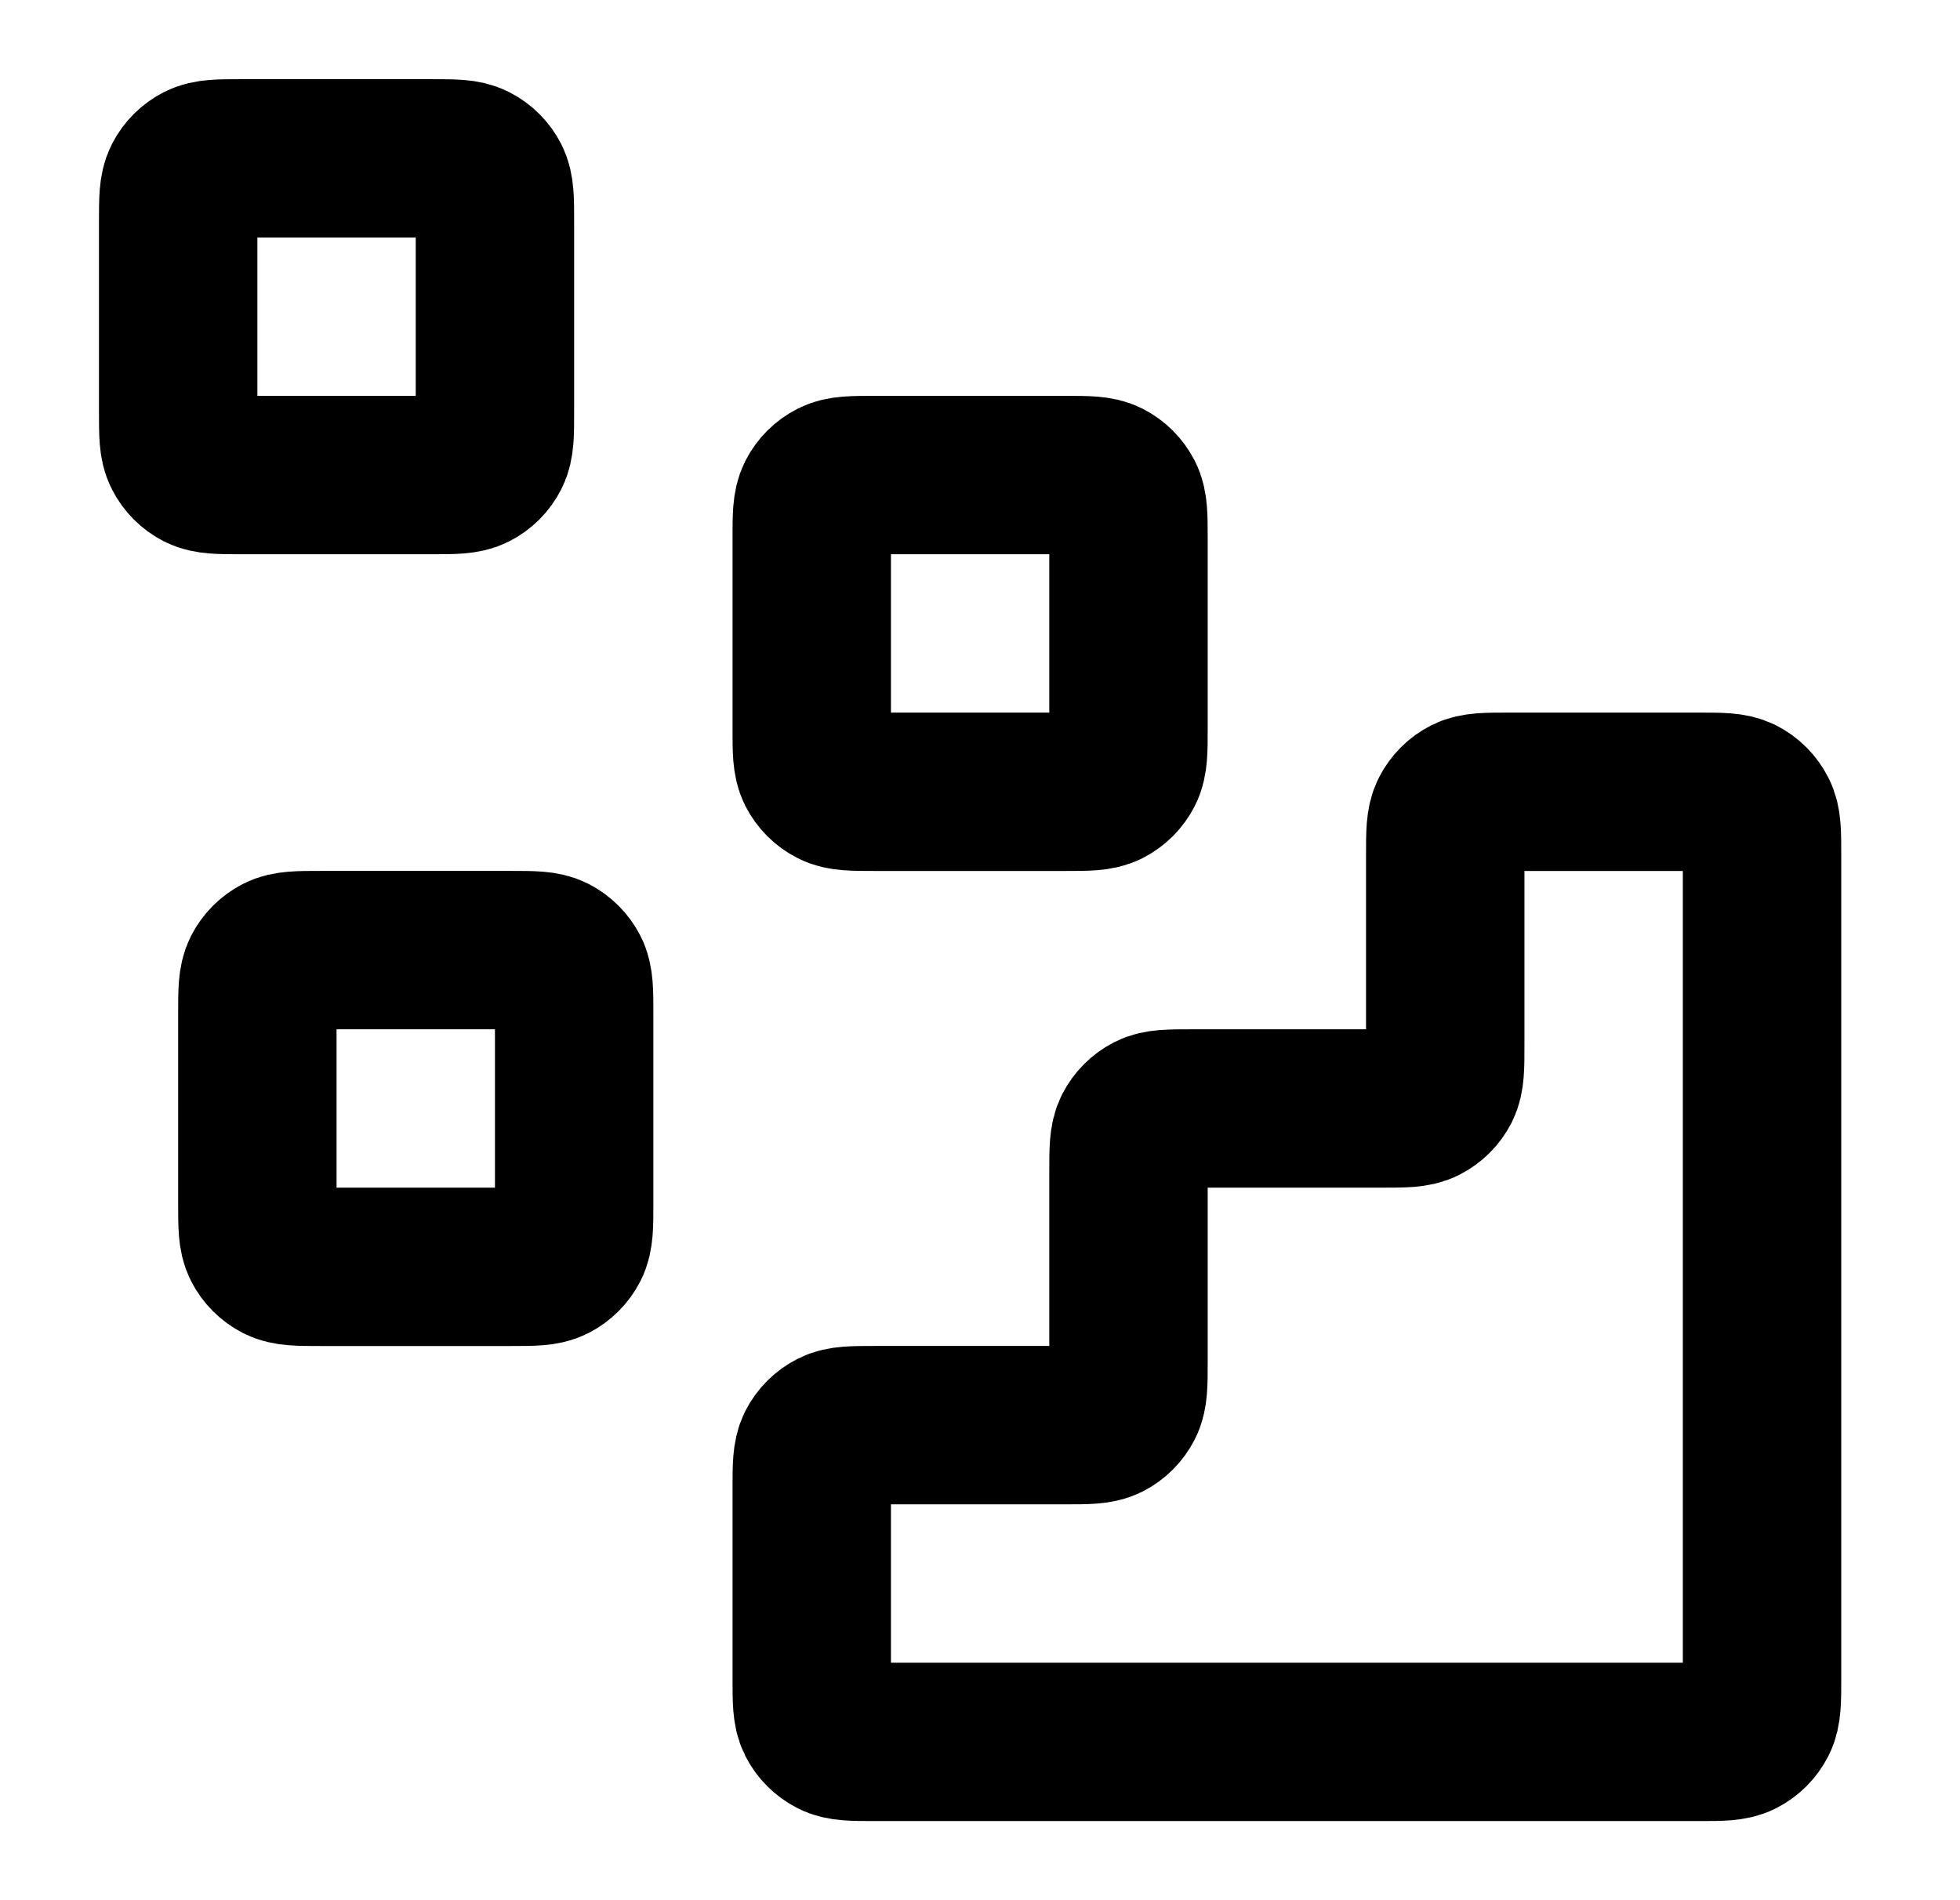
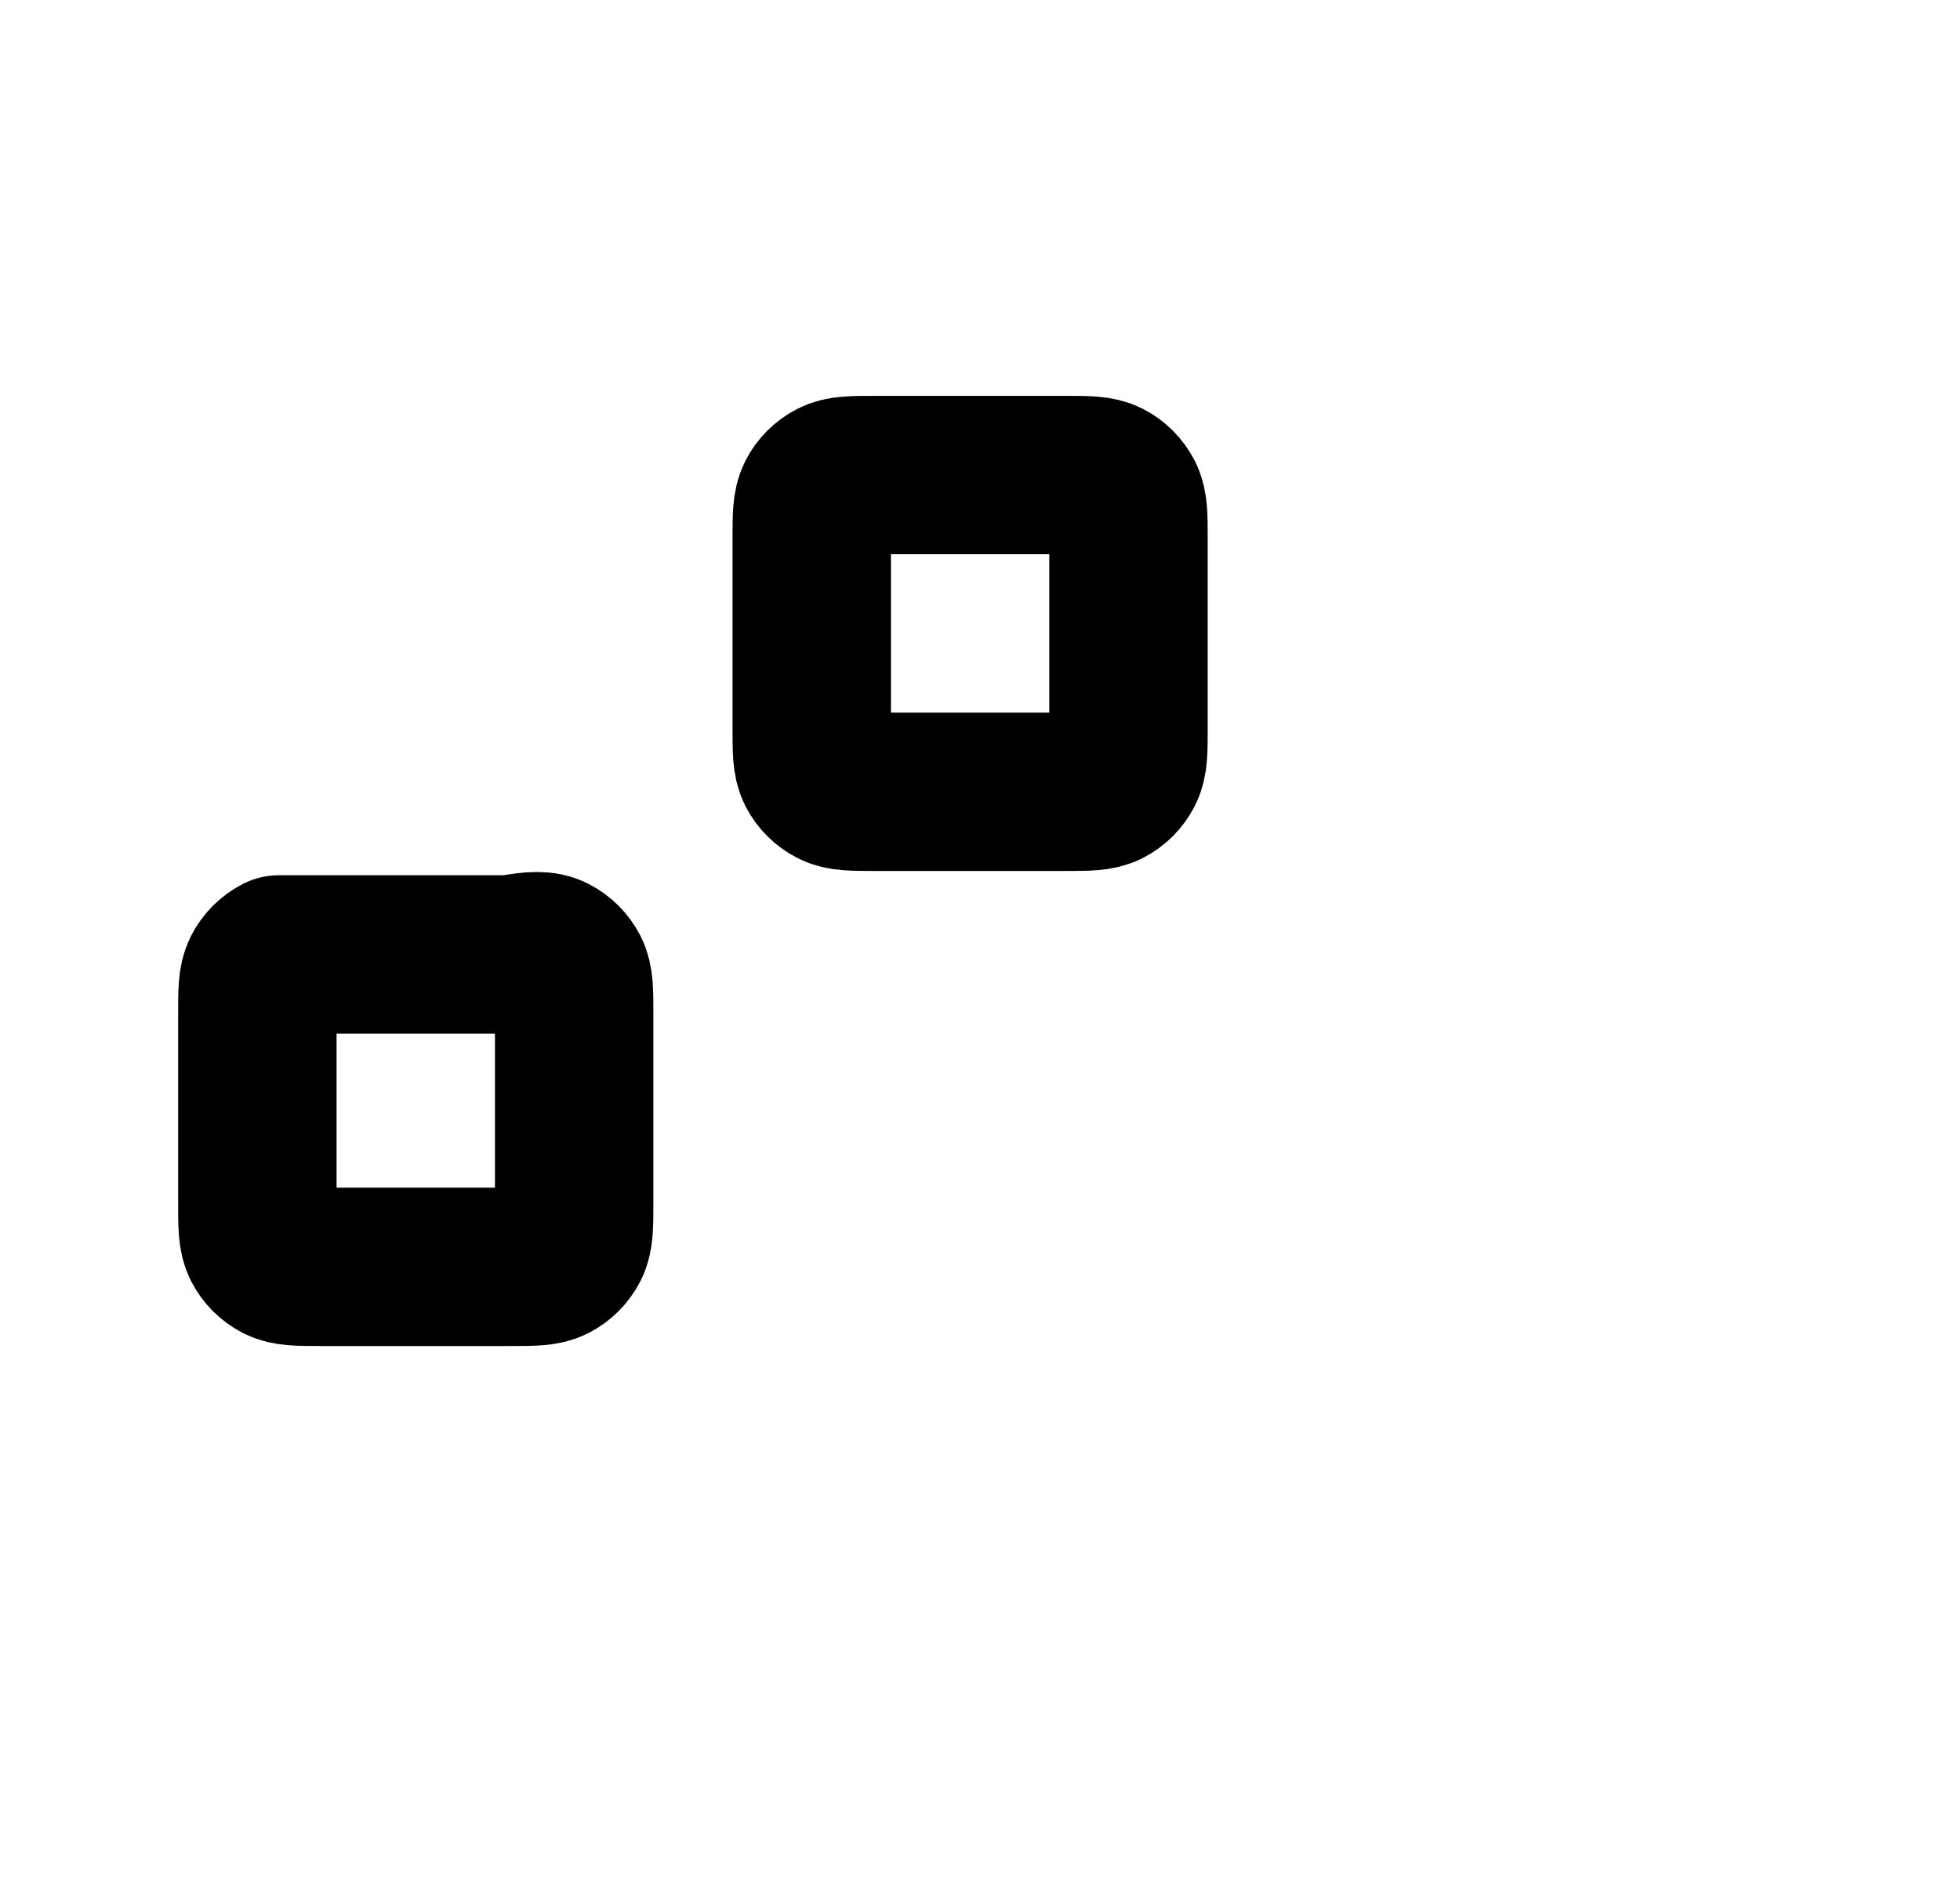
<svg xmlns="http://www.w3.org/2000/svg" width="33" height="32" viewBox="0 0 33 32" fill="none">
-   <path d="M28.6 29.334C28.973 29.334 29.16 29.334 29.303 29.261C29.428 29.197 29.53 29.095 29.594 28.97C29.667 28.827 29.667 28.64 29.667 28.267V14.4C29.667 14.027 29.667 13.84 29.594 13.698C29.53 13.572 29.428 13.47 29.303 13.406C29.16 13.334 28.973 13.334 28.6 13.334L25.4 13.334C25.027 13.334 24.84 13.334 24.697 13.406C24.572 13.47 24.47 13.572 24.406 13.698C24.333 13.84 24.333 14.027 24.333 14.4V17.6C24.333 17.974 24.333 18.16 24.261 18.303C24.197 18.428 24.095 18.53 23.969 18.594C23.827 18.667 23.64 18.667 23.267 18.667H20.067C19.693 18.667 19.507 18.667 19.364 18.74C19.239 18.804 19.137 18.906 19.073 19.031C19 19.174 19 19.36 19 19.734V22.934C19 23.307 19 23.494 18.927 23.636C18.863 23.762 18.761 23.864 18.636 23.928C18.493 24 18.307 24 17.933 24H14.733C14.36 24 14.173 24 14.031 24.073C13.905 24.137 13.803 24.239 13.739 24.364C13.667 24.507 13.667 24.694 13.667 25.067V28.267C13.667 28.64 13.667 28.827 13.739 28.97C13.803 29.095 13.905 29.197 14.031 29.261C14.173 29.334 14.36 29.334 14.733 29.334L28.6 29.334Z" stroke="black" stroke-width="2.667" stroke-linecap="round" stroke-linejoin="round" />
  <path d="M13.667 9.067C13.667 8.694 13.667 8.507 13.739 8.364C13.803 8.239 13.905 8.137 14.031 8.073C14.173 8 14.36 8 14.733 8H17.933C18.307 8 18.493 8 18.636 8.073C18.761 8.137 18.863 8.239 18.927 8.364C19 8.507 19 8.694 19 9.067V12.267C19 12.64 19 12.827 18.927 12.97C18.863 13.095 18.761 13.197 18.636 13.261C18.493 13.334 18.307 13.334 17.933 13.334H14.733C14.36 13.334 14.173 13.334 14.031 13.261C13.905 13.197 13.803 13.095 13.739 12.97C13.667 12.827 13.667 12.64 13.667 12.267V9.067Z" stroke="black" stroke-width="2.667" stroke-linecap="round" stroke-linejoin="round" />
-   <path d="M4.333 17.067C4.333 16.694 4.333 16.507 4.406 16.364C4.47 16.239 4.572 16.137 4.697 16.073C4.84 16 5.027 16 5.4 16H8.6C8.973 16 9.16 16 9.303 16.073C9.428 16.137 9.53 16.239 9.594 16.364C9.667 16.507 9.667 16.694 9.667 17.067V20.267C9.667 20.64 9.667 20.827 9.594 20.97C9.53 21.095 9.428 21.197 9.303 21.261C9.16 21.334 8.973 21.334 8.6 21.334H5.4C5.027 21.334 4.84 21.334 4.697 21.261C4.572 21.197 4.47 21.095 4.406 20.97C4.333 20.827 4.333 20.64 4.333 20.267V17.067Z" stroke="black" stroke-width="2.667" stroke-linecap="round" stroke-linejoin="round" />
-   <path d="M3 3.734C3 3.36 3 3.174 3.073 3.031C3.137 2.906 3.239 2.804 3.364 2.74C3.507 2.667 3.693 2.667 4.067 2.667H7.267C7.64 2.667 7.827 2.667 7.969 2.74C8.095 2.804 8.197 2.906 8.261 3.031C8.333 3.174 8.333 3.36 8.333 3.734V6.934C8.333 7.307 8.333 7.494 8.261 7.636C8.197 7.762 8.095 7.864 7.969 7.928C7.827 8 7.64 8 7.267 8H4.067C3.693 8 3.507 8 3.364 7.928C3.239 7.864 3.137 7.762 3.073 7.636C3 7.494 3 7.307 3 6.934V3.734Z" stroke="black" stroke-width="2.667" stroke-linecap="round" stroke-linejoin="round" />
+   <path d="M4.333 17.067C4.333 16.694 4.333 16.507 4.406 16.364C4.47 16.239 4.572 16.137 4.697 16.073H8.6C8.973 16 9.16 16 9.303 16.073C9.428 16.137 9.53 16.239 9.594 16.364C9.667 16.507 9.667 16.694 9.667 17.067V20.267C9.667 20.64 9.667 20.827 9.594 20.97C9.53 21.095 9.428 21.197 9.303 21.261C9.16 21.334 8.973 21.334 8.6 21.334H5.4C5.027 21.334 4.84 21.334 4.697 21.261C4.572 21.197 4.47 21.095 4.406 20.97C4.333 20.827 4.333 20.64 4.333 20.267V17.067Z" stroke="black" stroke-width="2.667" stroke-linecap="round" stroke-linejoin="round" />
</svg>